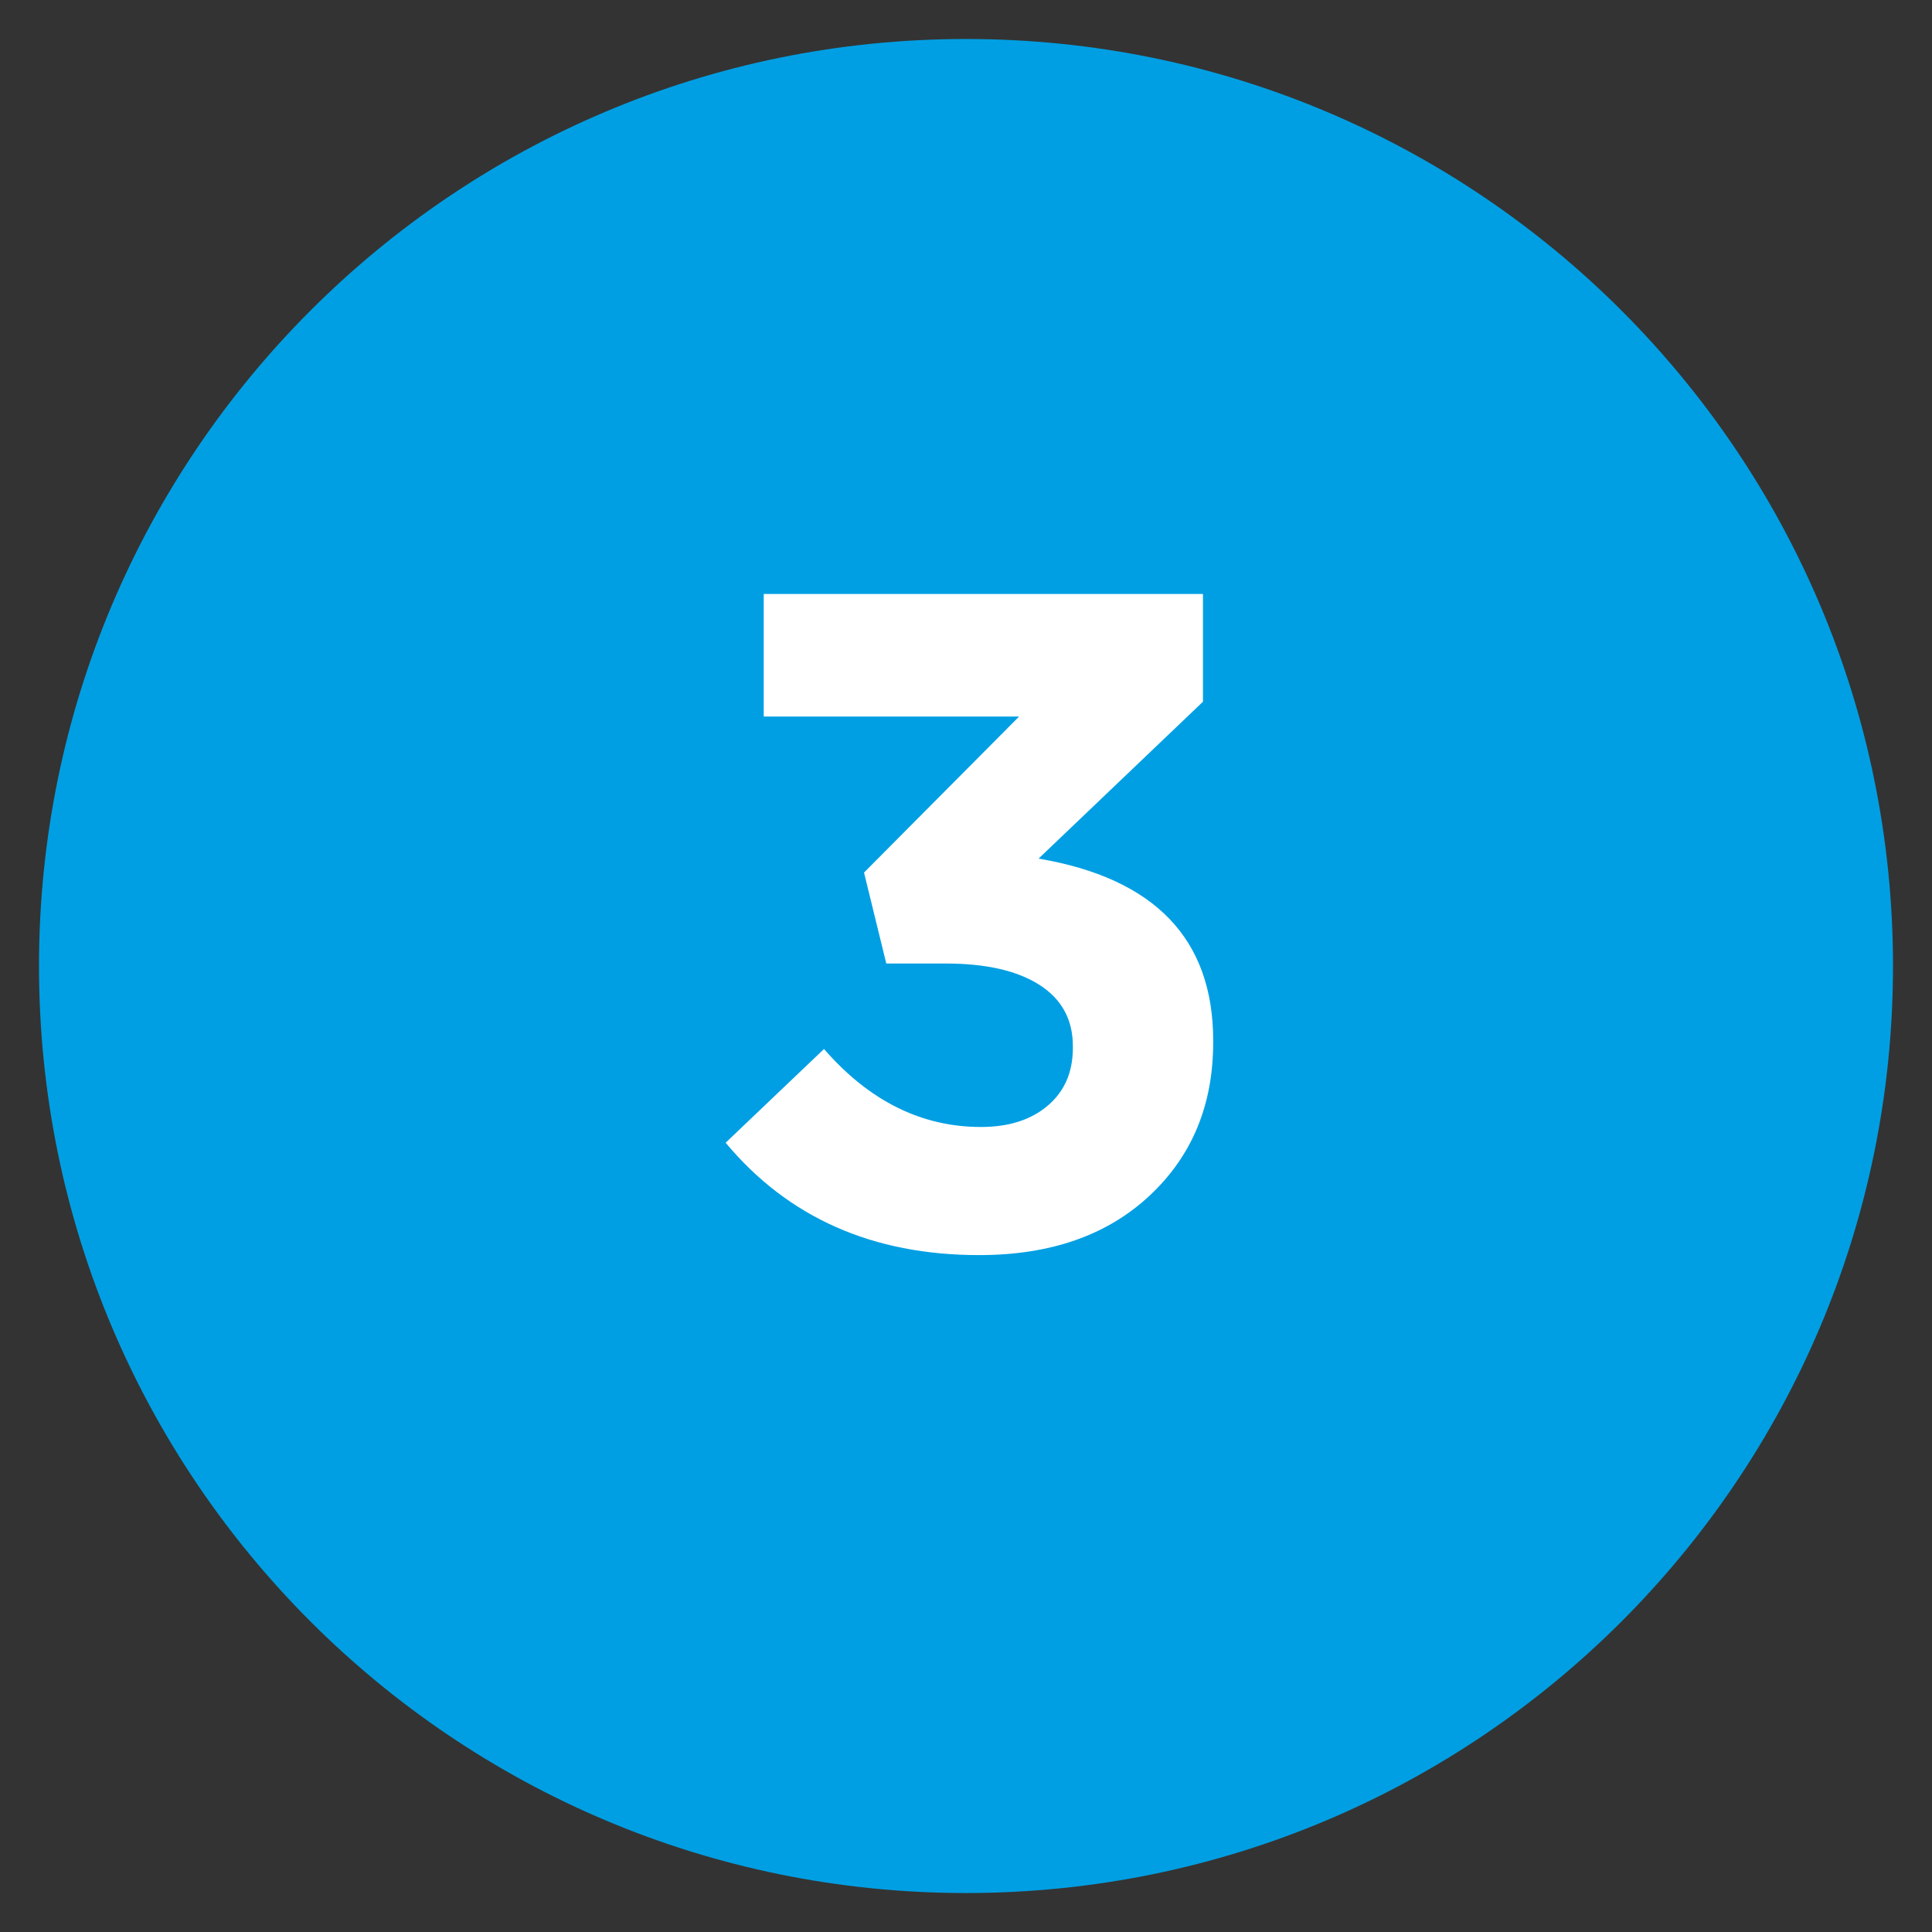
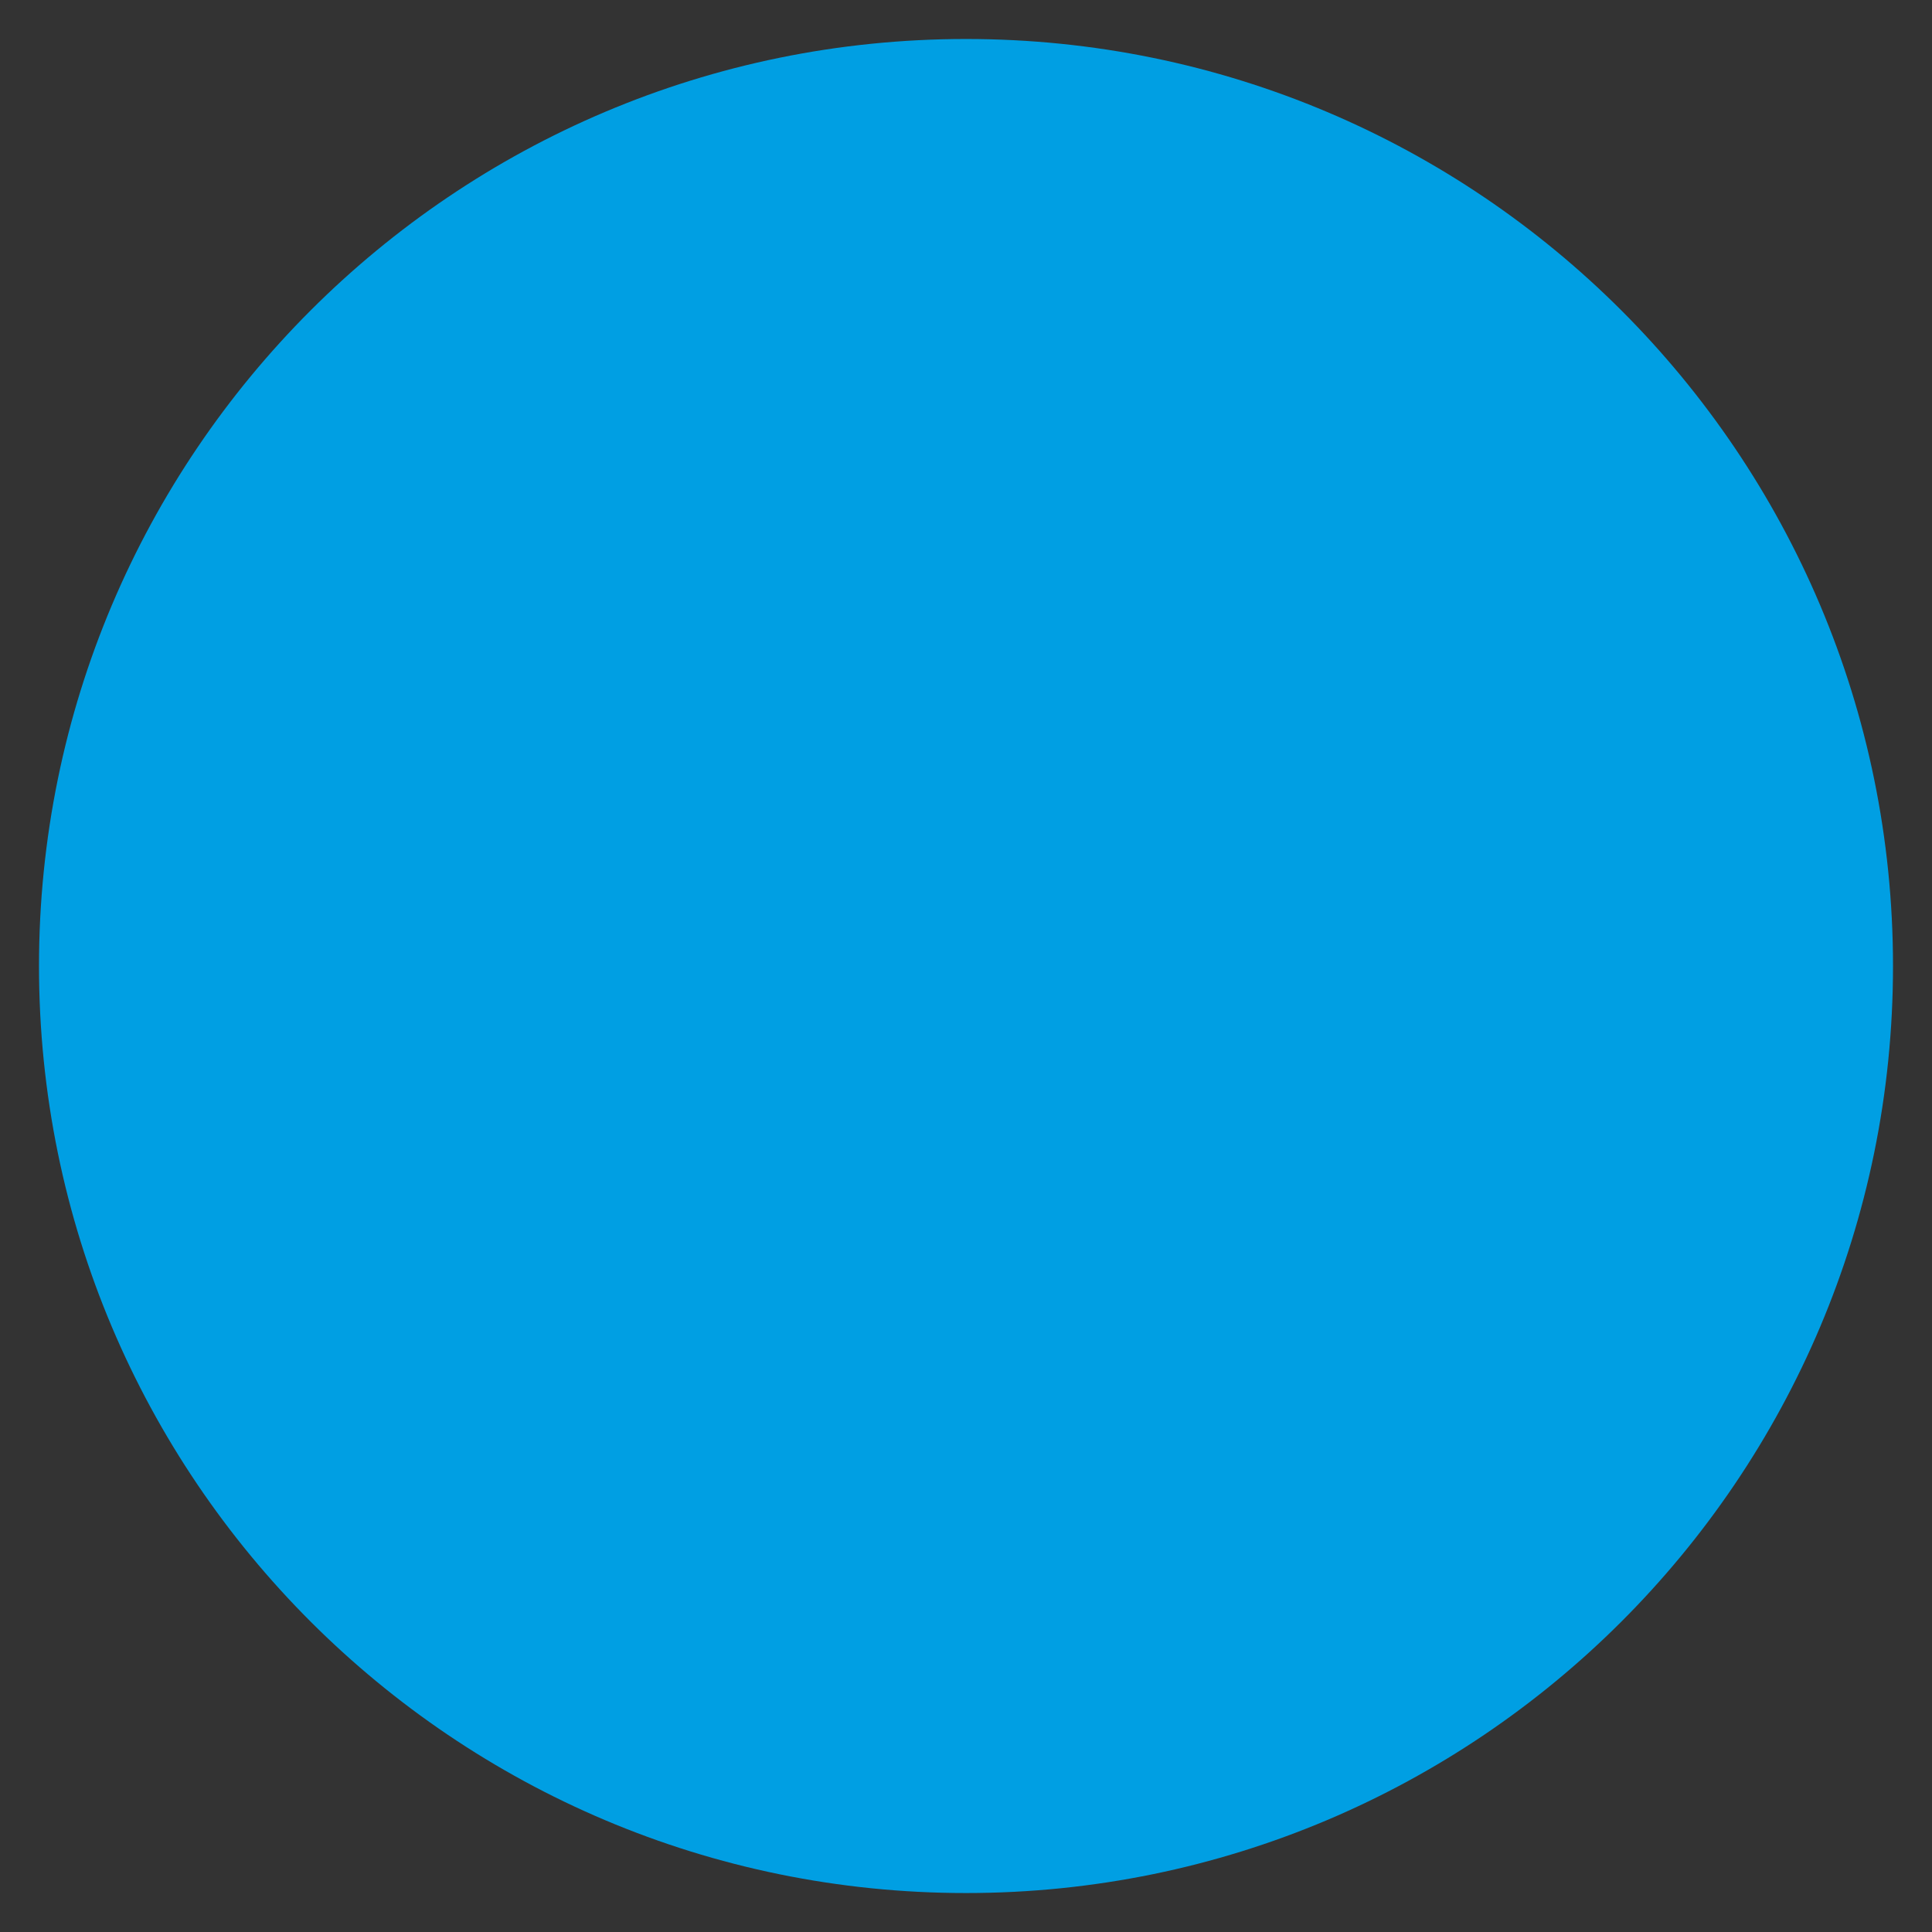
<svg xmlns="http://www.w3.org/2000/svg" xmlns:xlink="http://www.w3.org/1999/xlink" version="1.1" id="Layer_1" x="0px" y="0px" width="49.549px" height="49.55px" viewBox="0 0 49.549 49.55" enable-background="new 0 0 49.549 49.55" xml:space="preserve">
  <rect x="0" y="0" width="49.549" height="49.55" fill="#333333" stroke="none" />
  <g id="Layer_1_1_">
    <g>
      <g>
        <g>
          <g>
            <defs>
              <rect id="SVGID_1_" width="49.549" height="49.55" />
            </defs>
            <clipPath id="SVGID_2_">
              <use xlink:href="#SVGID_1_" overflow="visible" />
            </clipPath>
            <path clip-path="url(#SVGID_2_)" fill="#009FE3" d="M24.775,48.55c13.13,0,23.774-10.645,23.774-23.774       C48.549,11.645,37.905,1,24.775,1C11.645,1,1,11.645,1,24.775C1,37.906,11.645,48.55,24.775,48.55" />
          </g>
        </g>
      </g>
    </g>
  </g>
  <g id="Layer_2">
    <g display="none">
      <path display="inline" fill="#FFFFFF" d="M18.524,31.903v-2.905l5.548-4.548c1.096-0.889,1.85-1.611,2.262-2.167    c0.413-0.556,0.619-1.167,0.619-1.834c0-0.698-0.202-1.234-0.606-1.607s-0.949-0.56-1.632-0.56c-0.619,0-1.179,0.171-1.679,0.512    s-1.076,0.917-1.727,1.727l-2.572-2.072c0.889-1.191,1.793-2.064,2.715-2.62c0.92-0.556,2.087-0.833,3.5-0.833    c1.715,0,3.1,0.468,4.154,1.405c1.057,0.937,1.584,2.183,1.584,3.739v0.048c0,1.302-0.316,2.381-0.951,3.239    c-0.637,0.857-1.779,1.929-3.43,3.214l-2.716,2.096h7.265v3.168L18.524,31.903L18.524,31.903z" />
    </g>
    <g>
-       <path fill="#FFFFFF" d="M25.111,32.189c-2.73,0-4.898-0.96-6.501-2.882l2.523-2.404c1.159,1.333,2.501,2,4.025,2    c0.714,0,1.284-0.182,1.714-0.548c0.428-0.363,0.643-0.857,0.643-1.477V26.83c0-0.682-0.285-1.205-0.856-1.571    c-0.571-0.365-1.373-0.548-2.405-0.548h-1.524l-0.571-2.333l3.977-4.001h-6.549v-3.143h11.265v2.762l-4.216,4.024    c2.984,0.508,4.478,2.064,4.478,4.667v0.048c0,1.604-0.543,2.913-1.631,3.929C28.394,31.682,26.937,32.189,25.111,32.189z" />
-     </g>
+       </g>
  </g>
  <g id="Layer_3" display="none">
</g>
</svg>